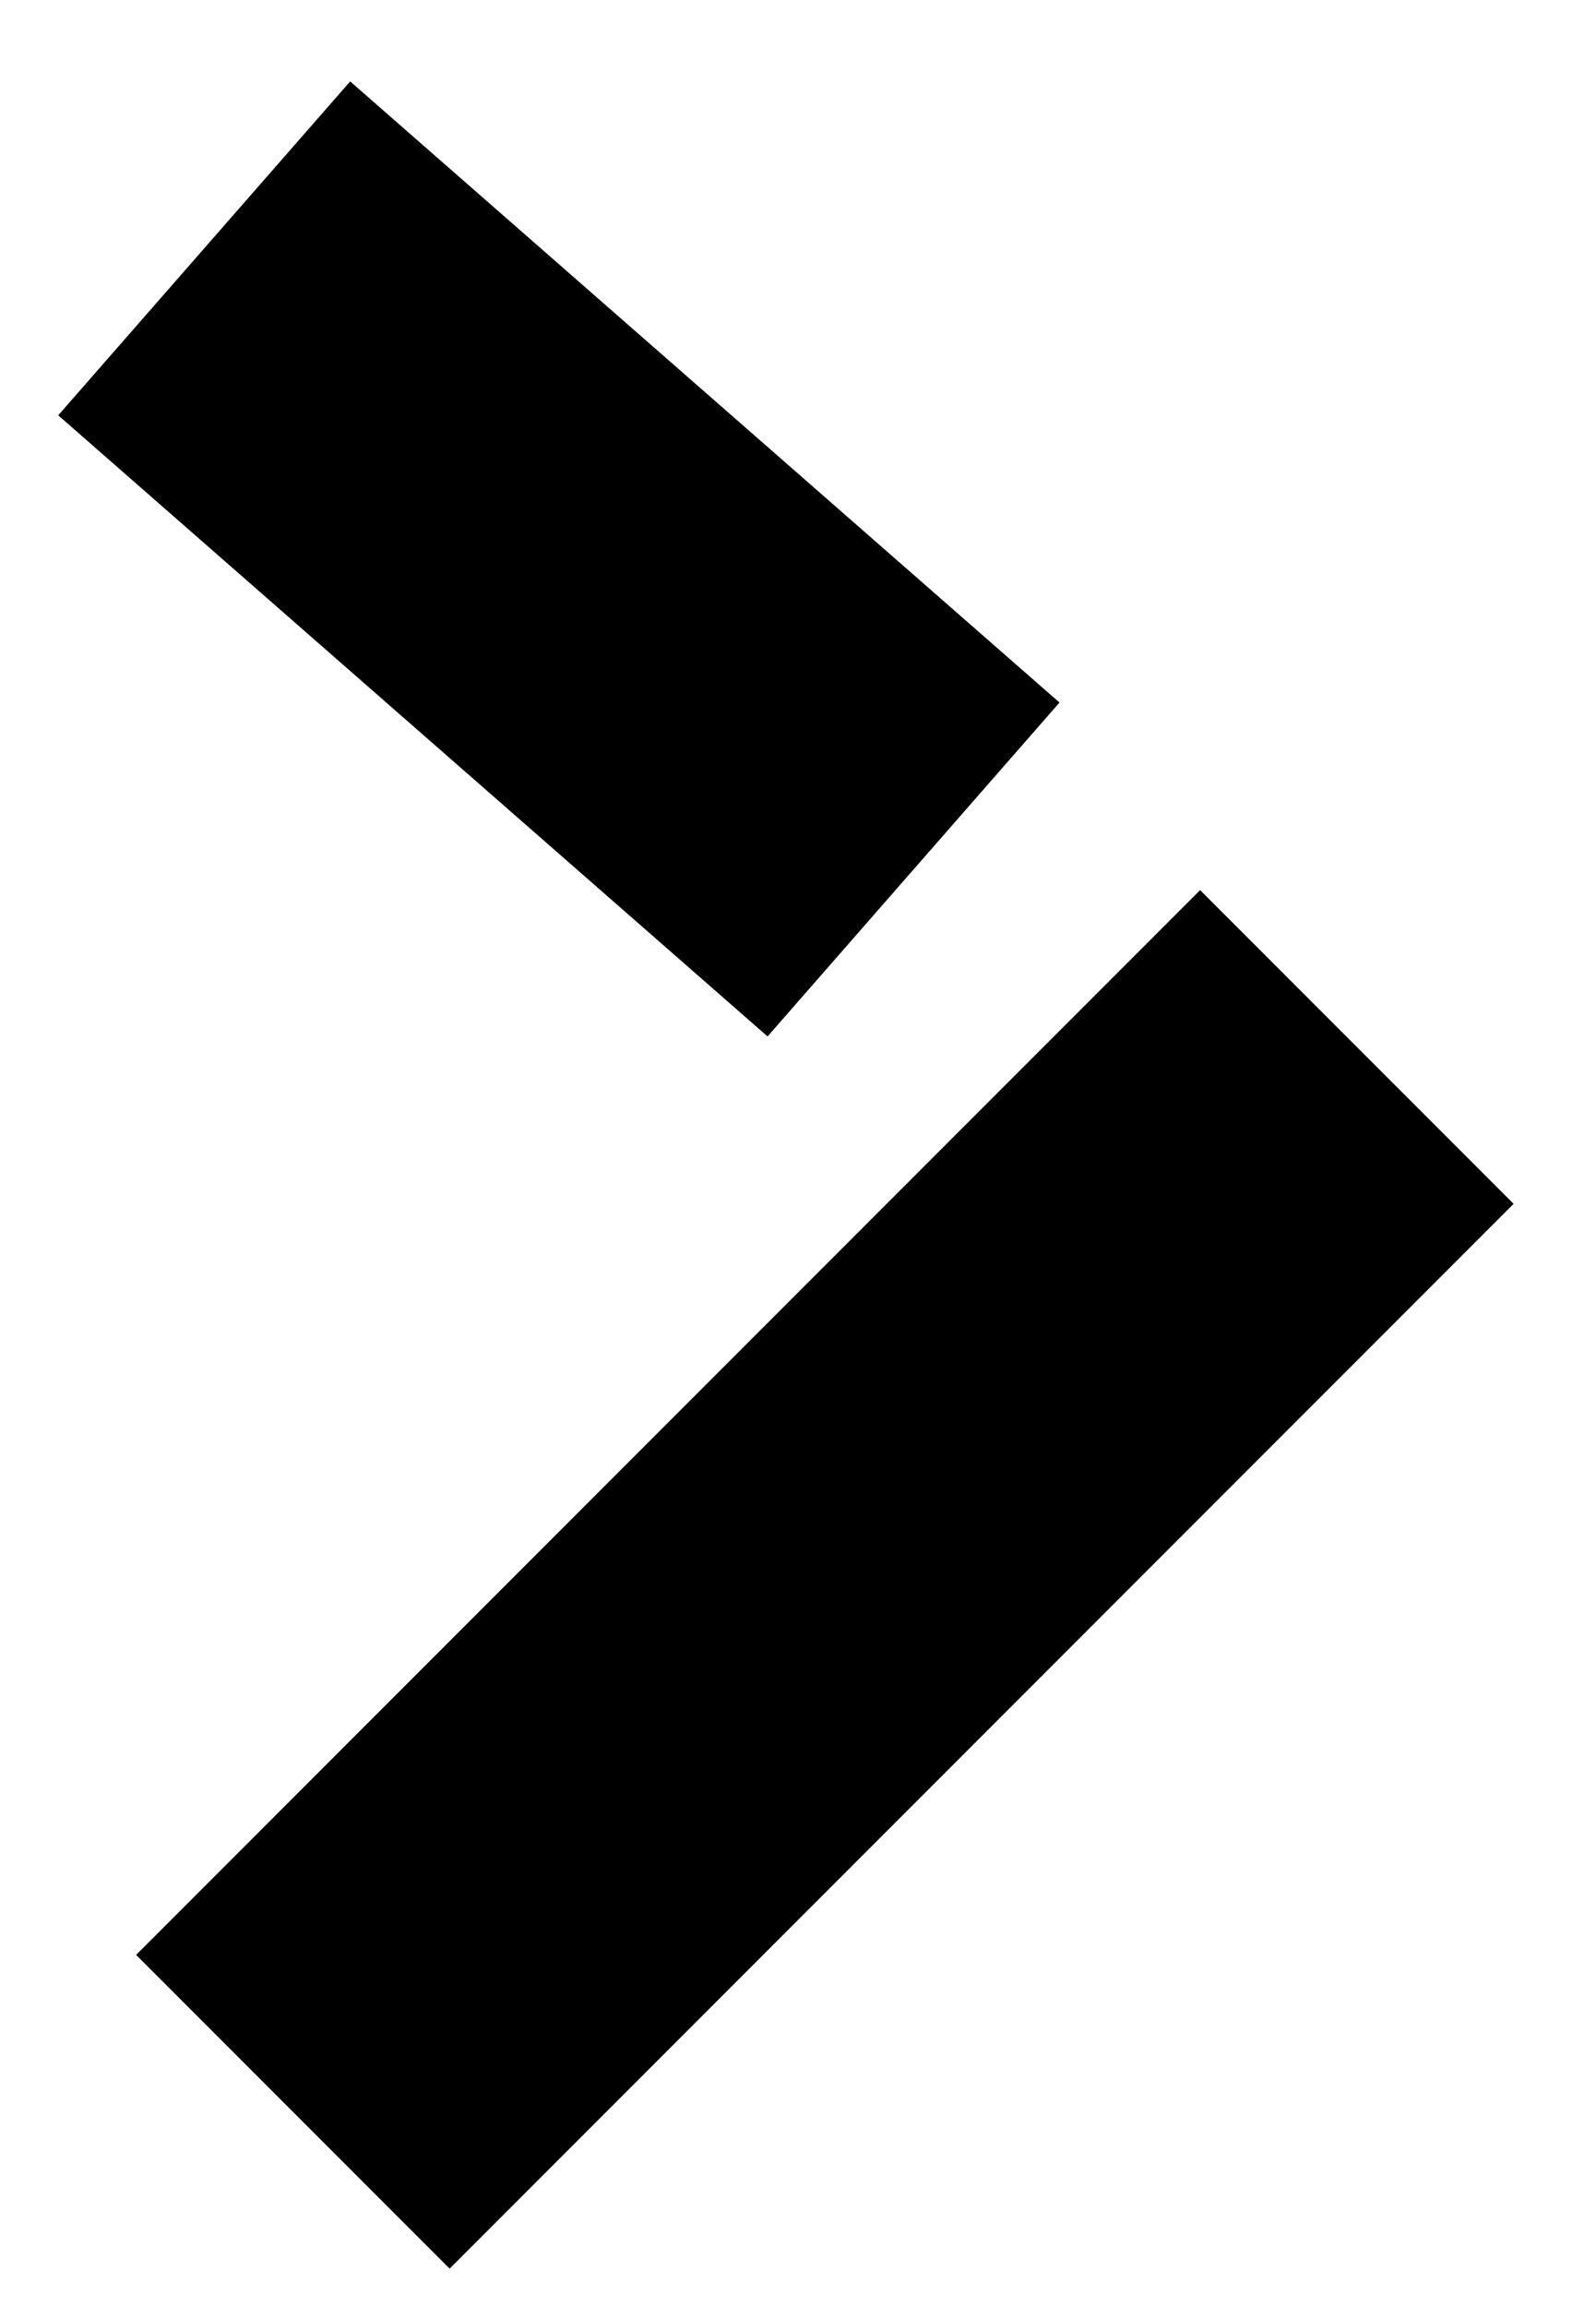
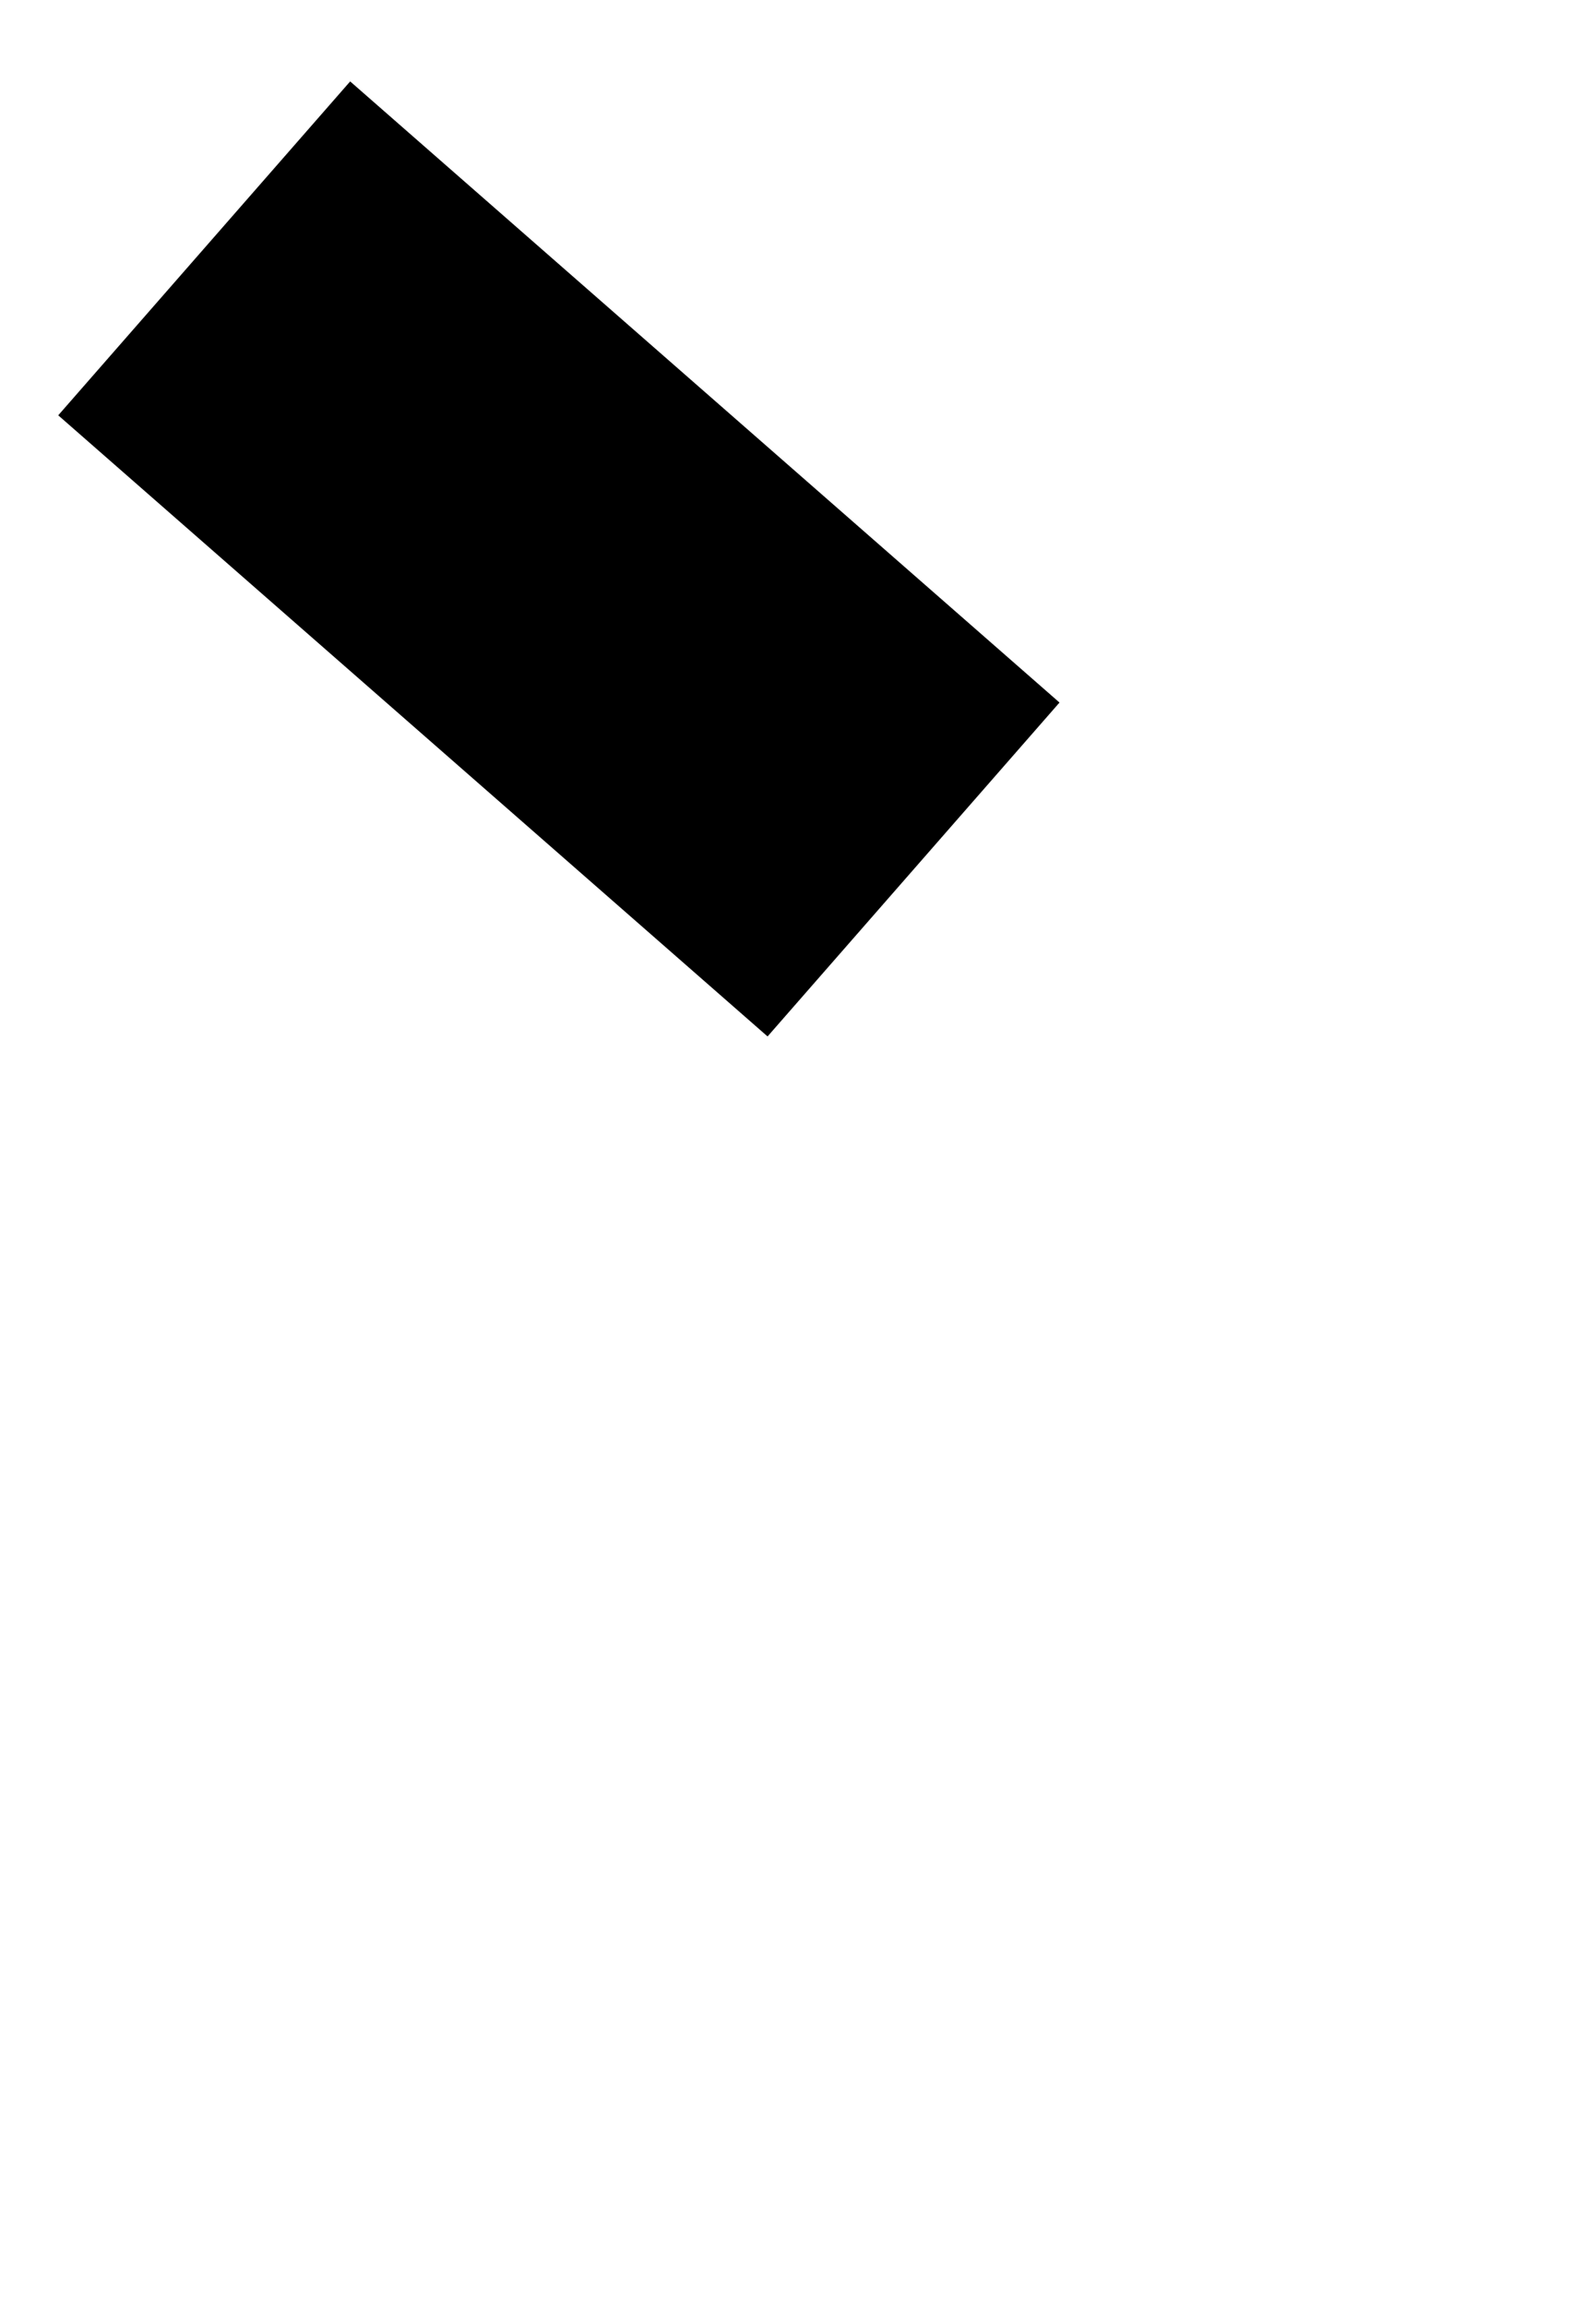
<svg xmlns="http://www.w3.org/2000/svg" width="18" height="26" viewBox="0 0 18 26" fill="none">
  <g id="Frame 78">
    <path id="Vector 13" d="M2.303 2.799L10.303 9.799" stroke="black" stroke-width="5" />
-     <path id="Vector 14" d="M3.303 23.799L15.303 11.799" stroke="black" stroke-width="5" />
  </g>
</svg>